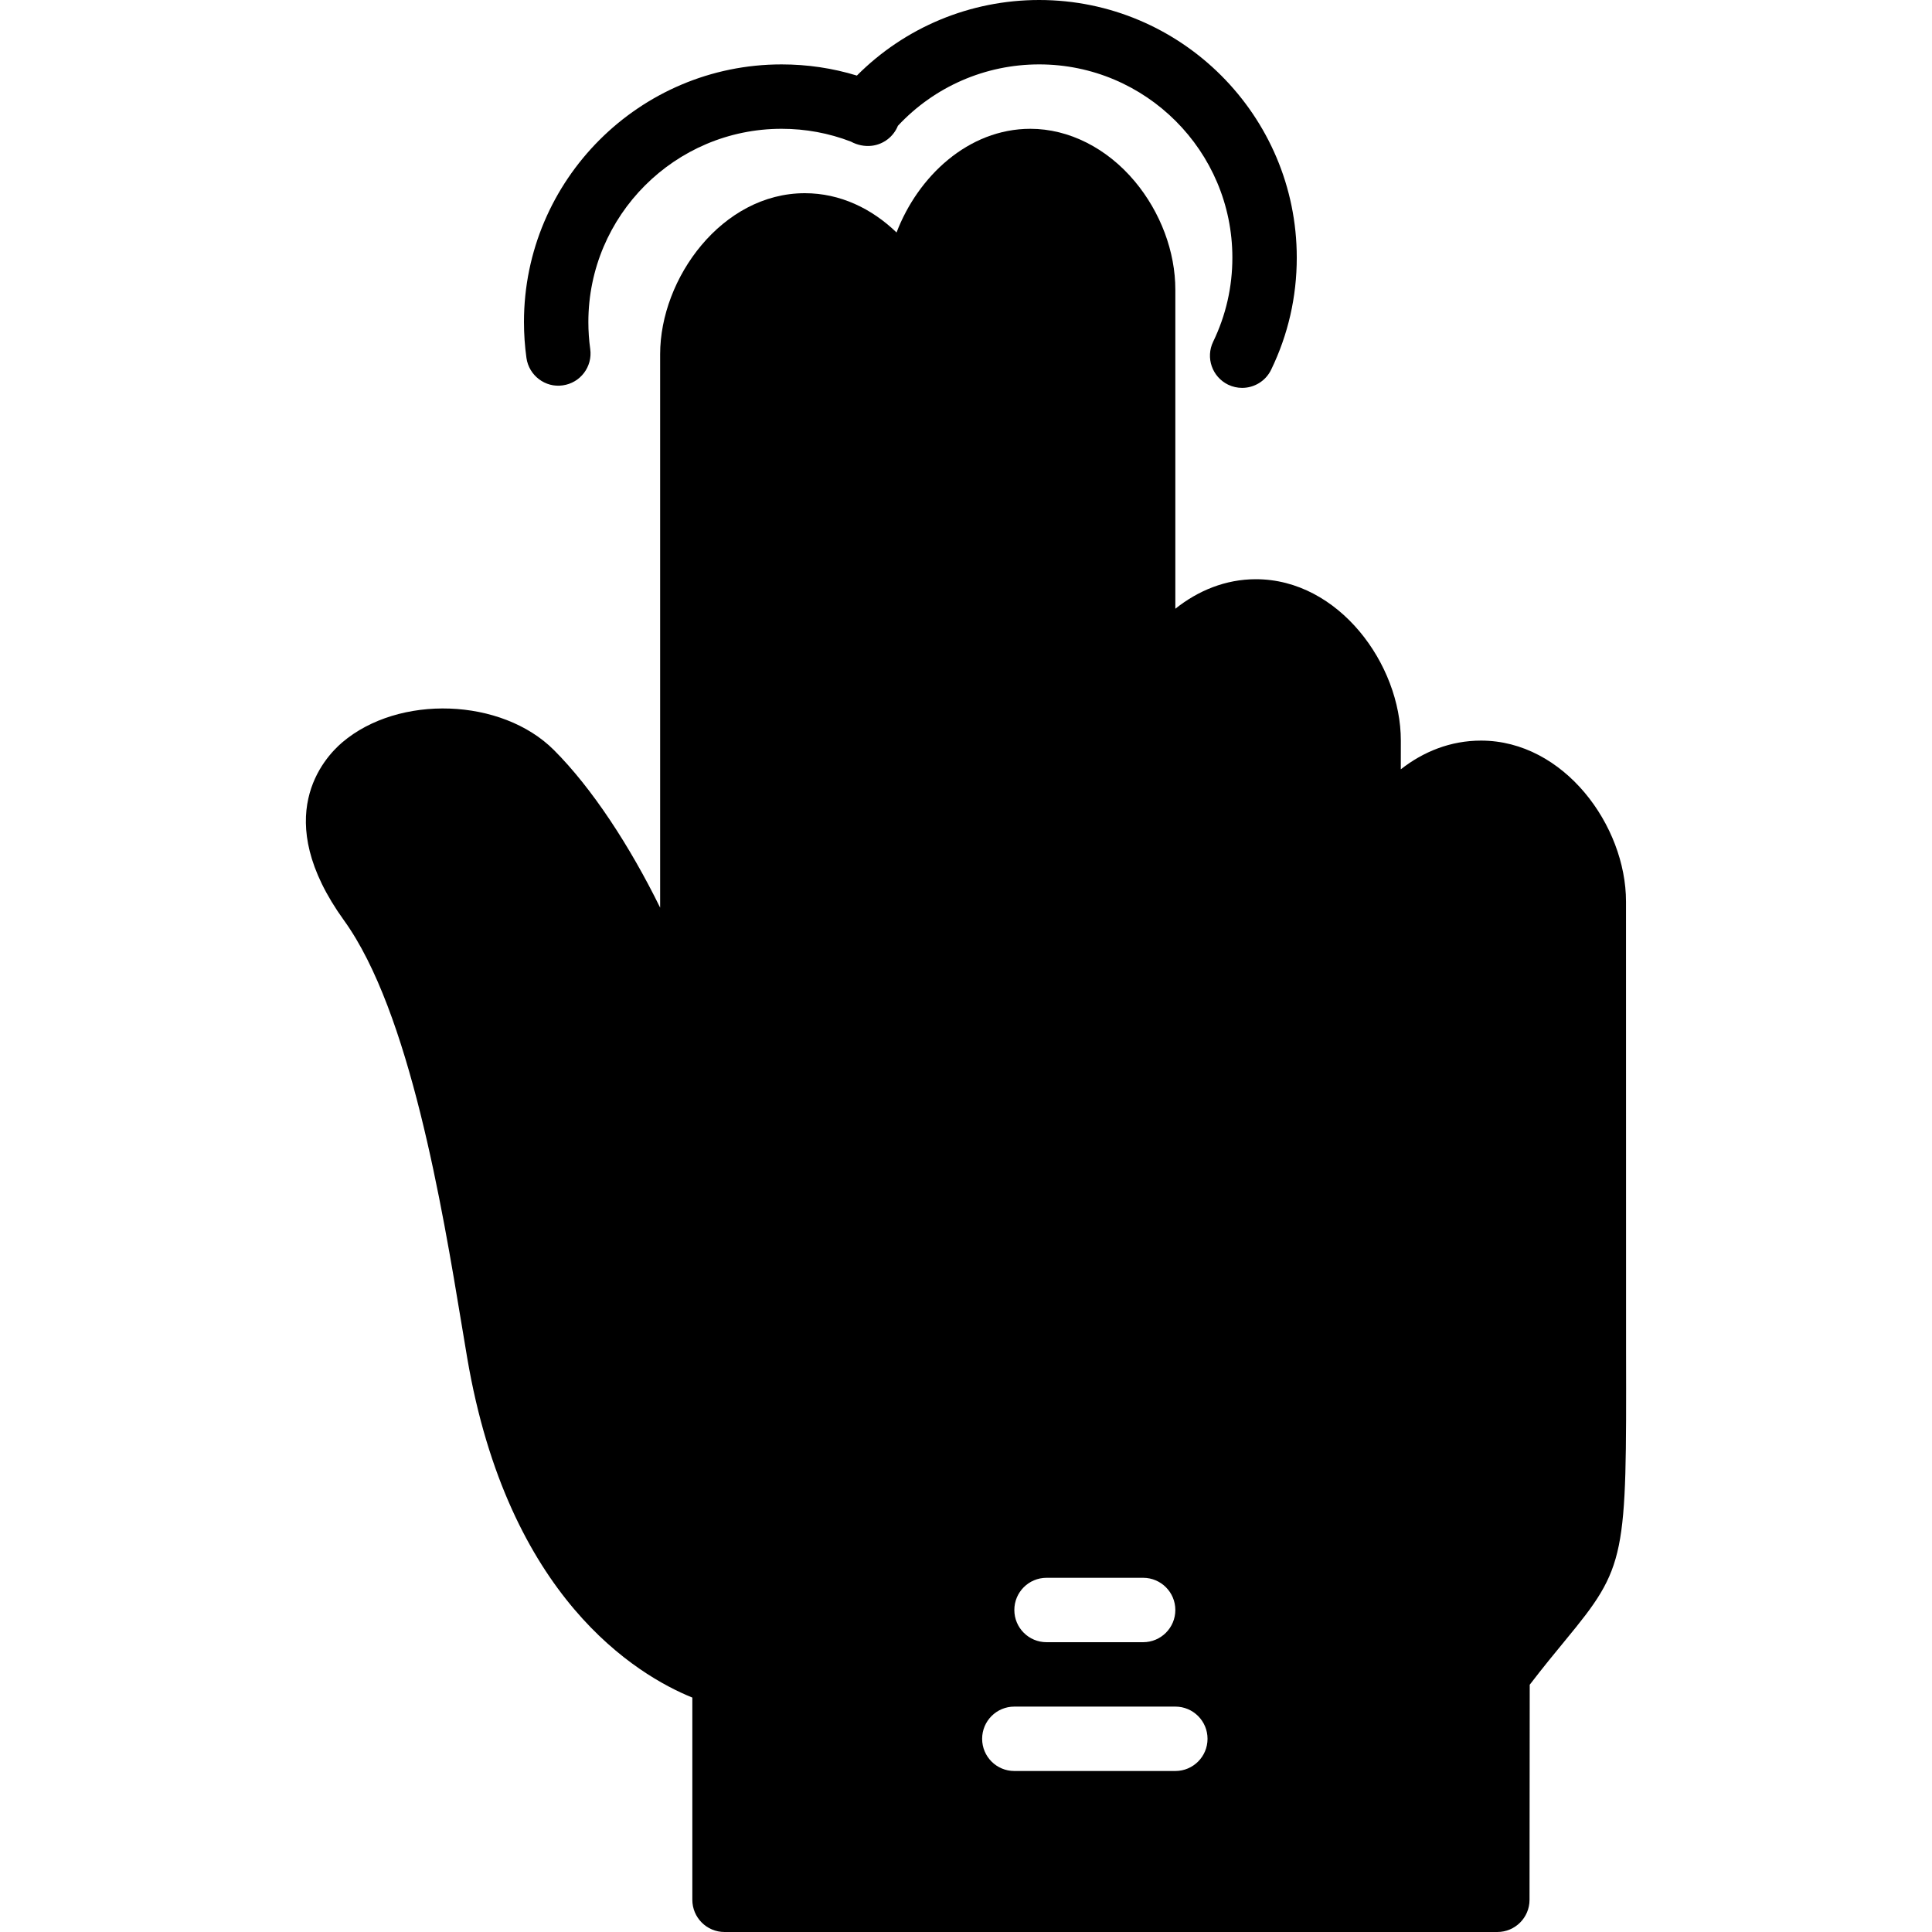
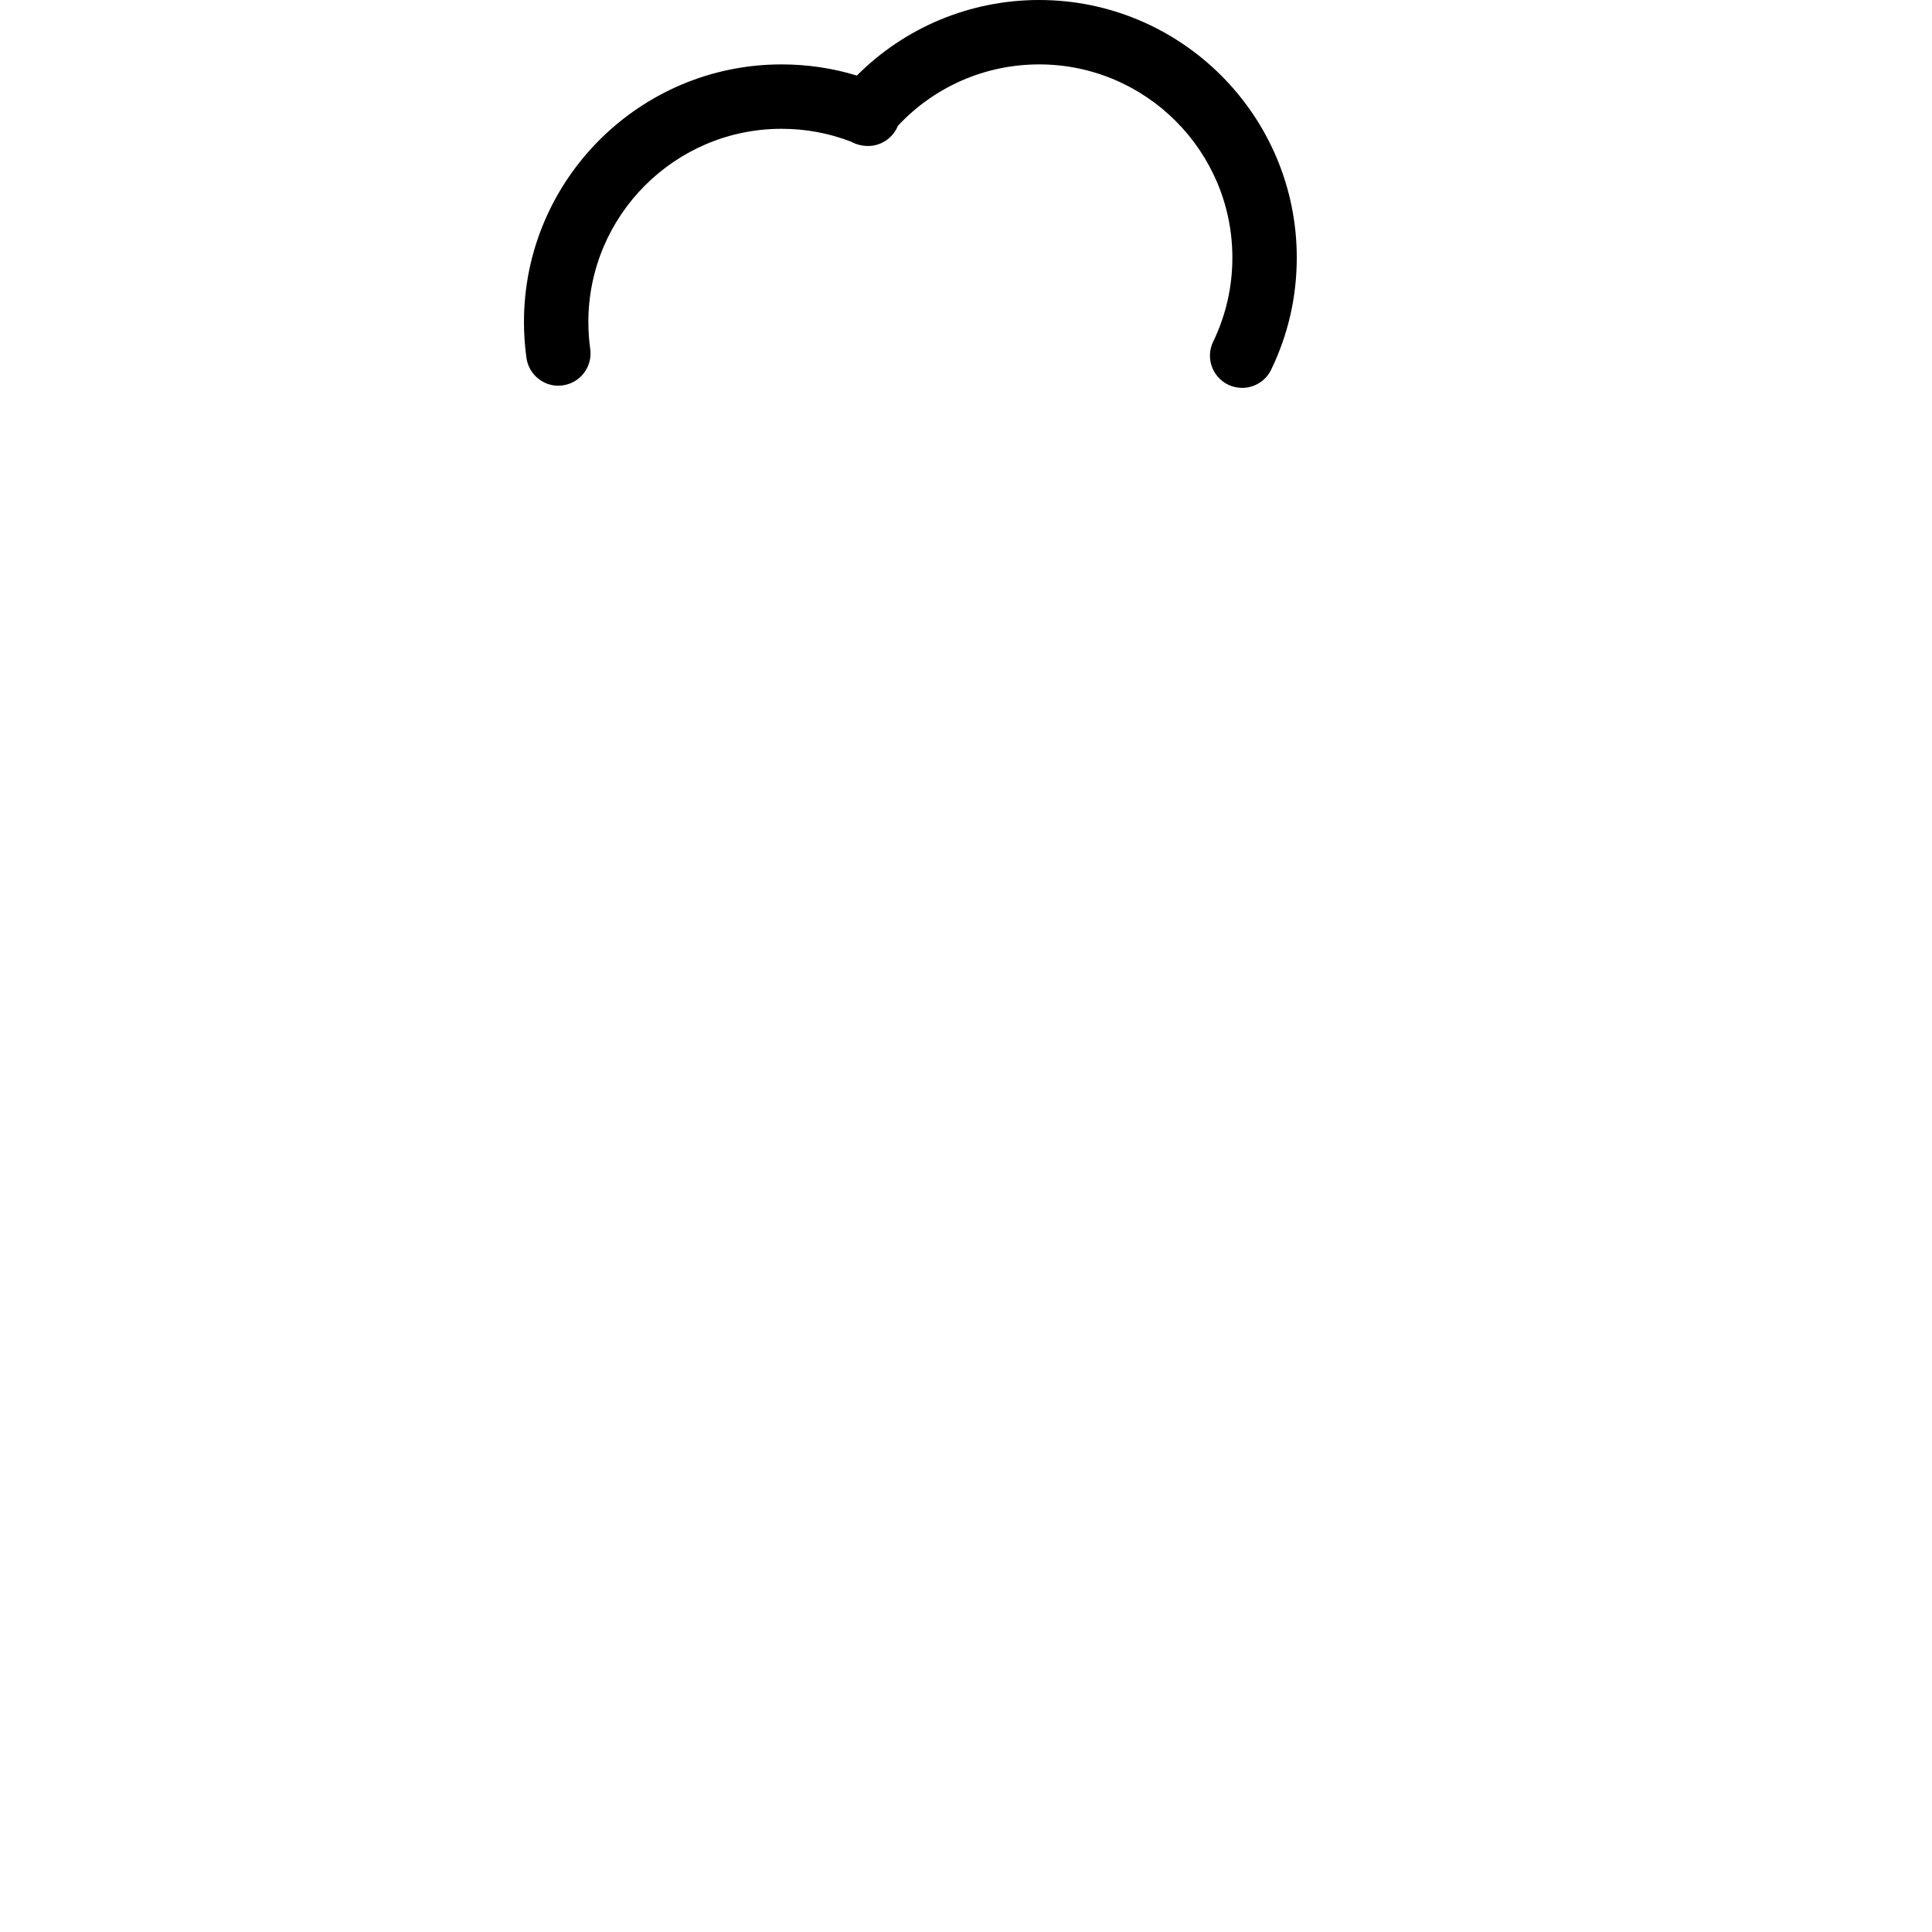
<svg xmlns="http://www.w3.org/2000/svg" version="1.1" id="Layer_1" x="0px" y="0px" viewBox="0 0 512.002 512.002" style="enable-background:new 0 0 512.002 512.002;" xml:space="preserve">
  <g transform="translate(-1 -1)">
    <g>
      <g>
        <path d="M150.14,103.127c4.668-0.648,7.927-4.958,7.279-9.626c-0.333-2.355-0.495-4.77-0.495-7.168     c0-28.228,22.963-51.2,51.2-51.2c6.357,0,12.535,1.143,18.381,3.396c1.664,0.913,3.635,1.323,5.53,1.101     c3.149-0.375,5.769-2.449,6.921-5.291c9.677-10.377,23.151-16.273,37.436-16.273c28.237,0,51.2,22.972,51.2,51.2     c0,7.808-1.715,15.3-5.086,22.281c-2.057,4.241-0.273,9.335,3.968,11.401c1.195,0.572,2.458,0.845,3.712,0.845     c3.166,0,6.212-1.775,7.68-4.813c4.506-9.31,6.793-19.302,6.793-29.713C344.657,31.626,314.031,1,276.39,1     c-18.27,0-35.55,7.228-48.307,20.028c-6.434-1.971-13.124-2.961-19.959-2.961c-37.641,0-68.267,30.626-68.267,68.267     c0,3.183,0.222,6.383,0.657,9.515C141.163,100.516,145.515,103.81,150.14,103.127z" />
-         <path d="M431.927,359.197l-0.017-119.262c0-20.139-16.435-42.667-38.417-42.667c-8.081,0-15.309,2.927-21.265,7.612l0.009-7.612     c0-20.19-16.427-42.769-38.417-42.769c-8.03,0-15.317,3.021-21.342,7.825V77.81c0.009-10.095-3.908-20.557-10.735-28.732     c-7.407-8.858-17.502-13.943-27.682-13.943c-16.469,0-29.815,12.655-35.465,27.477c-6.519-6.298-14.899-10.411-24.303-10.411     c-21.948,0-38.349,22.528-38.349,42.667v146.671c-8.03-16.341-18.048-31.667-28.151-41.771     c-13.824-13.815-41.088-14.805-56.098-2.022c-4.873,4.156-19.26,19.84,0.478,47.181c17.442,24.166,26.052,76.194,31.198,107.281     l1.442,8.627c10.82,63.633,44.971,84.079,59.665,90.044v53.589c0,4.719,3.823,8.533,8.533,8.533h204.8     c4.71,0,8.533-3.814,8.533-8.525l0.051-57.003c3.703-4.83,6.827-8.61,9.446-11.793     C432.038,416.055,432.038,413.913,431.927,359.197z M278.344,419.135h25.6c4.71,0,8.533,3.814,8.533,8.533     c0,4.719-3.823,8.533-8.533,8.533h-25.6c-4.71,0-8.533-3.814-8.533-8.533C269.81,422.949,273.633,419.135,278.344,419.135z      M312.477,470.335H269.81c-4.71,0-8.533-3.814-8.533-8.533s3.823-8.533,8.533-8.533h42.667c4.71,0,8.533,3.814,8.533,8.533     S317.187,470.335,312.477,470.335z" />
      </g>
    </g>
  </g>
  <g>
</g>
  <g>
</g>
  <g>
</g>
  <g>
</g>
  <g>
</g>
  <g>
</g>
  <g>
</g>
  <g>
</g>
  <g>
</g>
  <g>
</g>
  <g>
</g>
  <g>
</g>
  <g>
</g>
  <g>
</g>
  <g>
</g>
</svg>